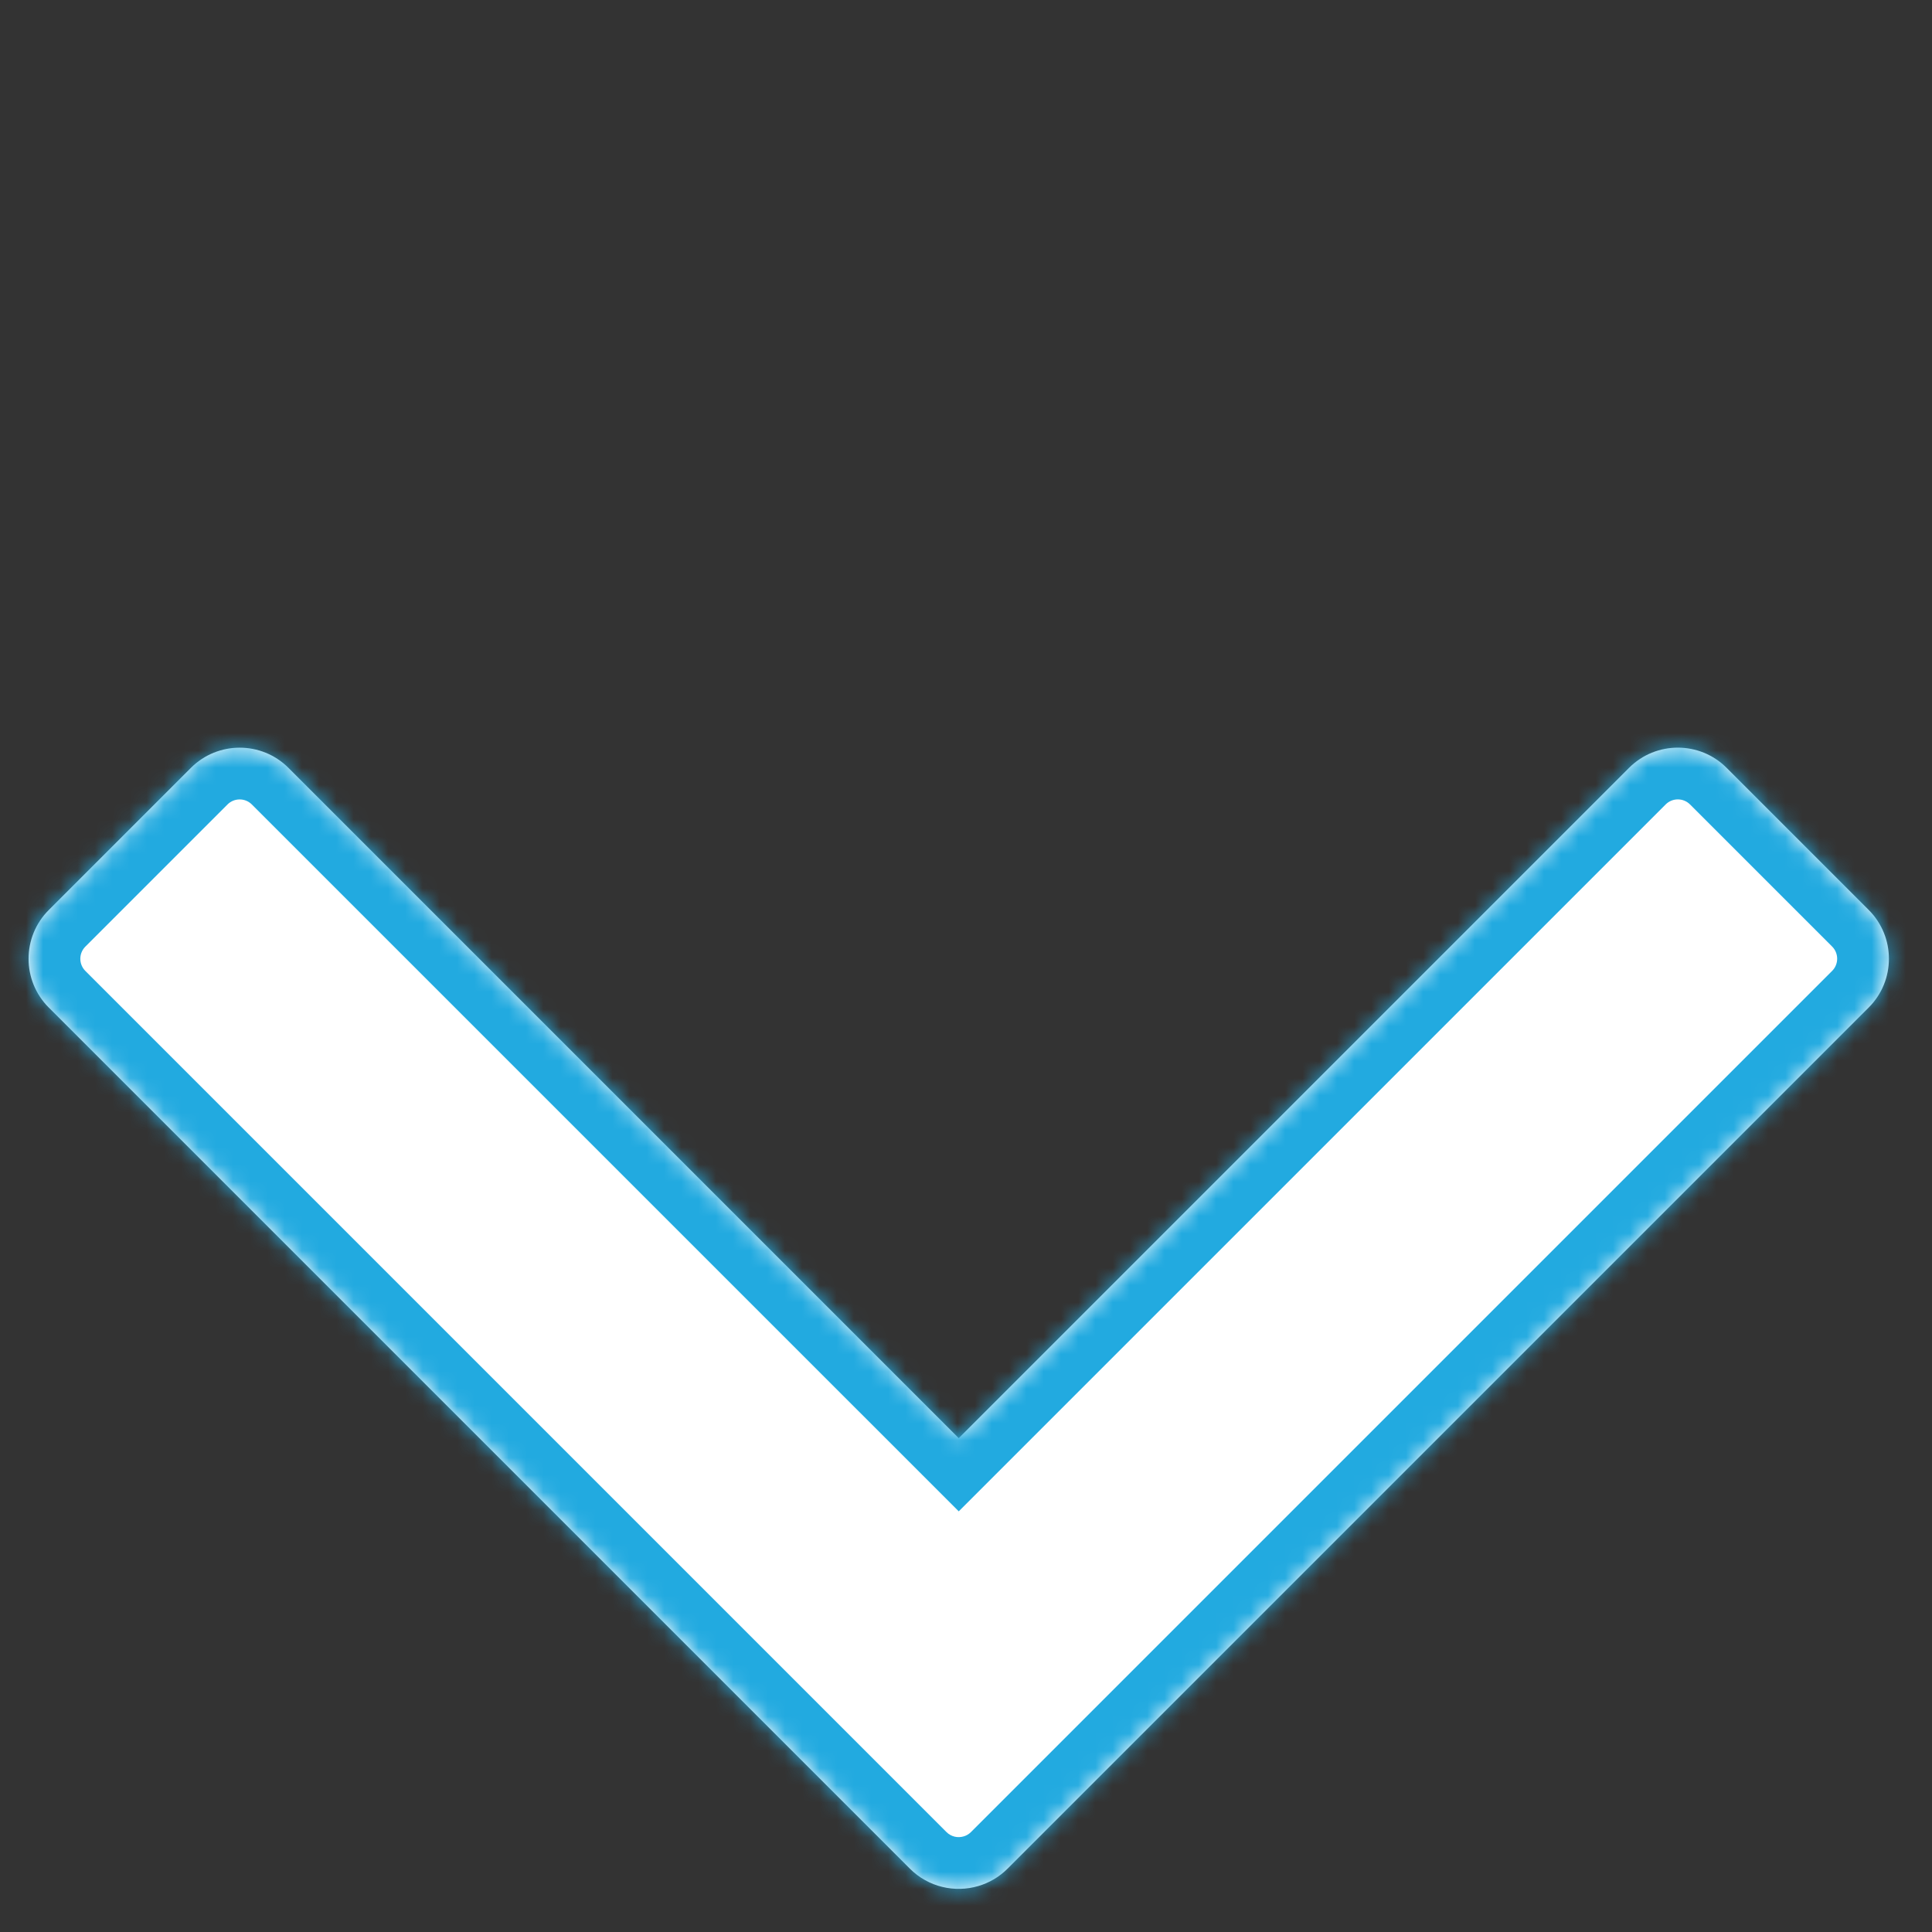
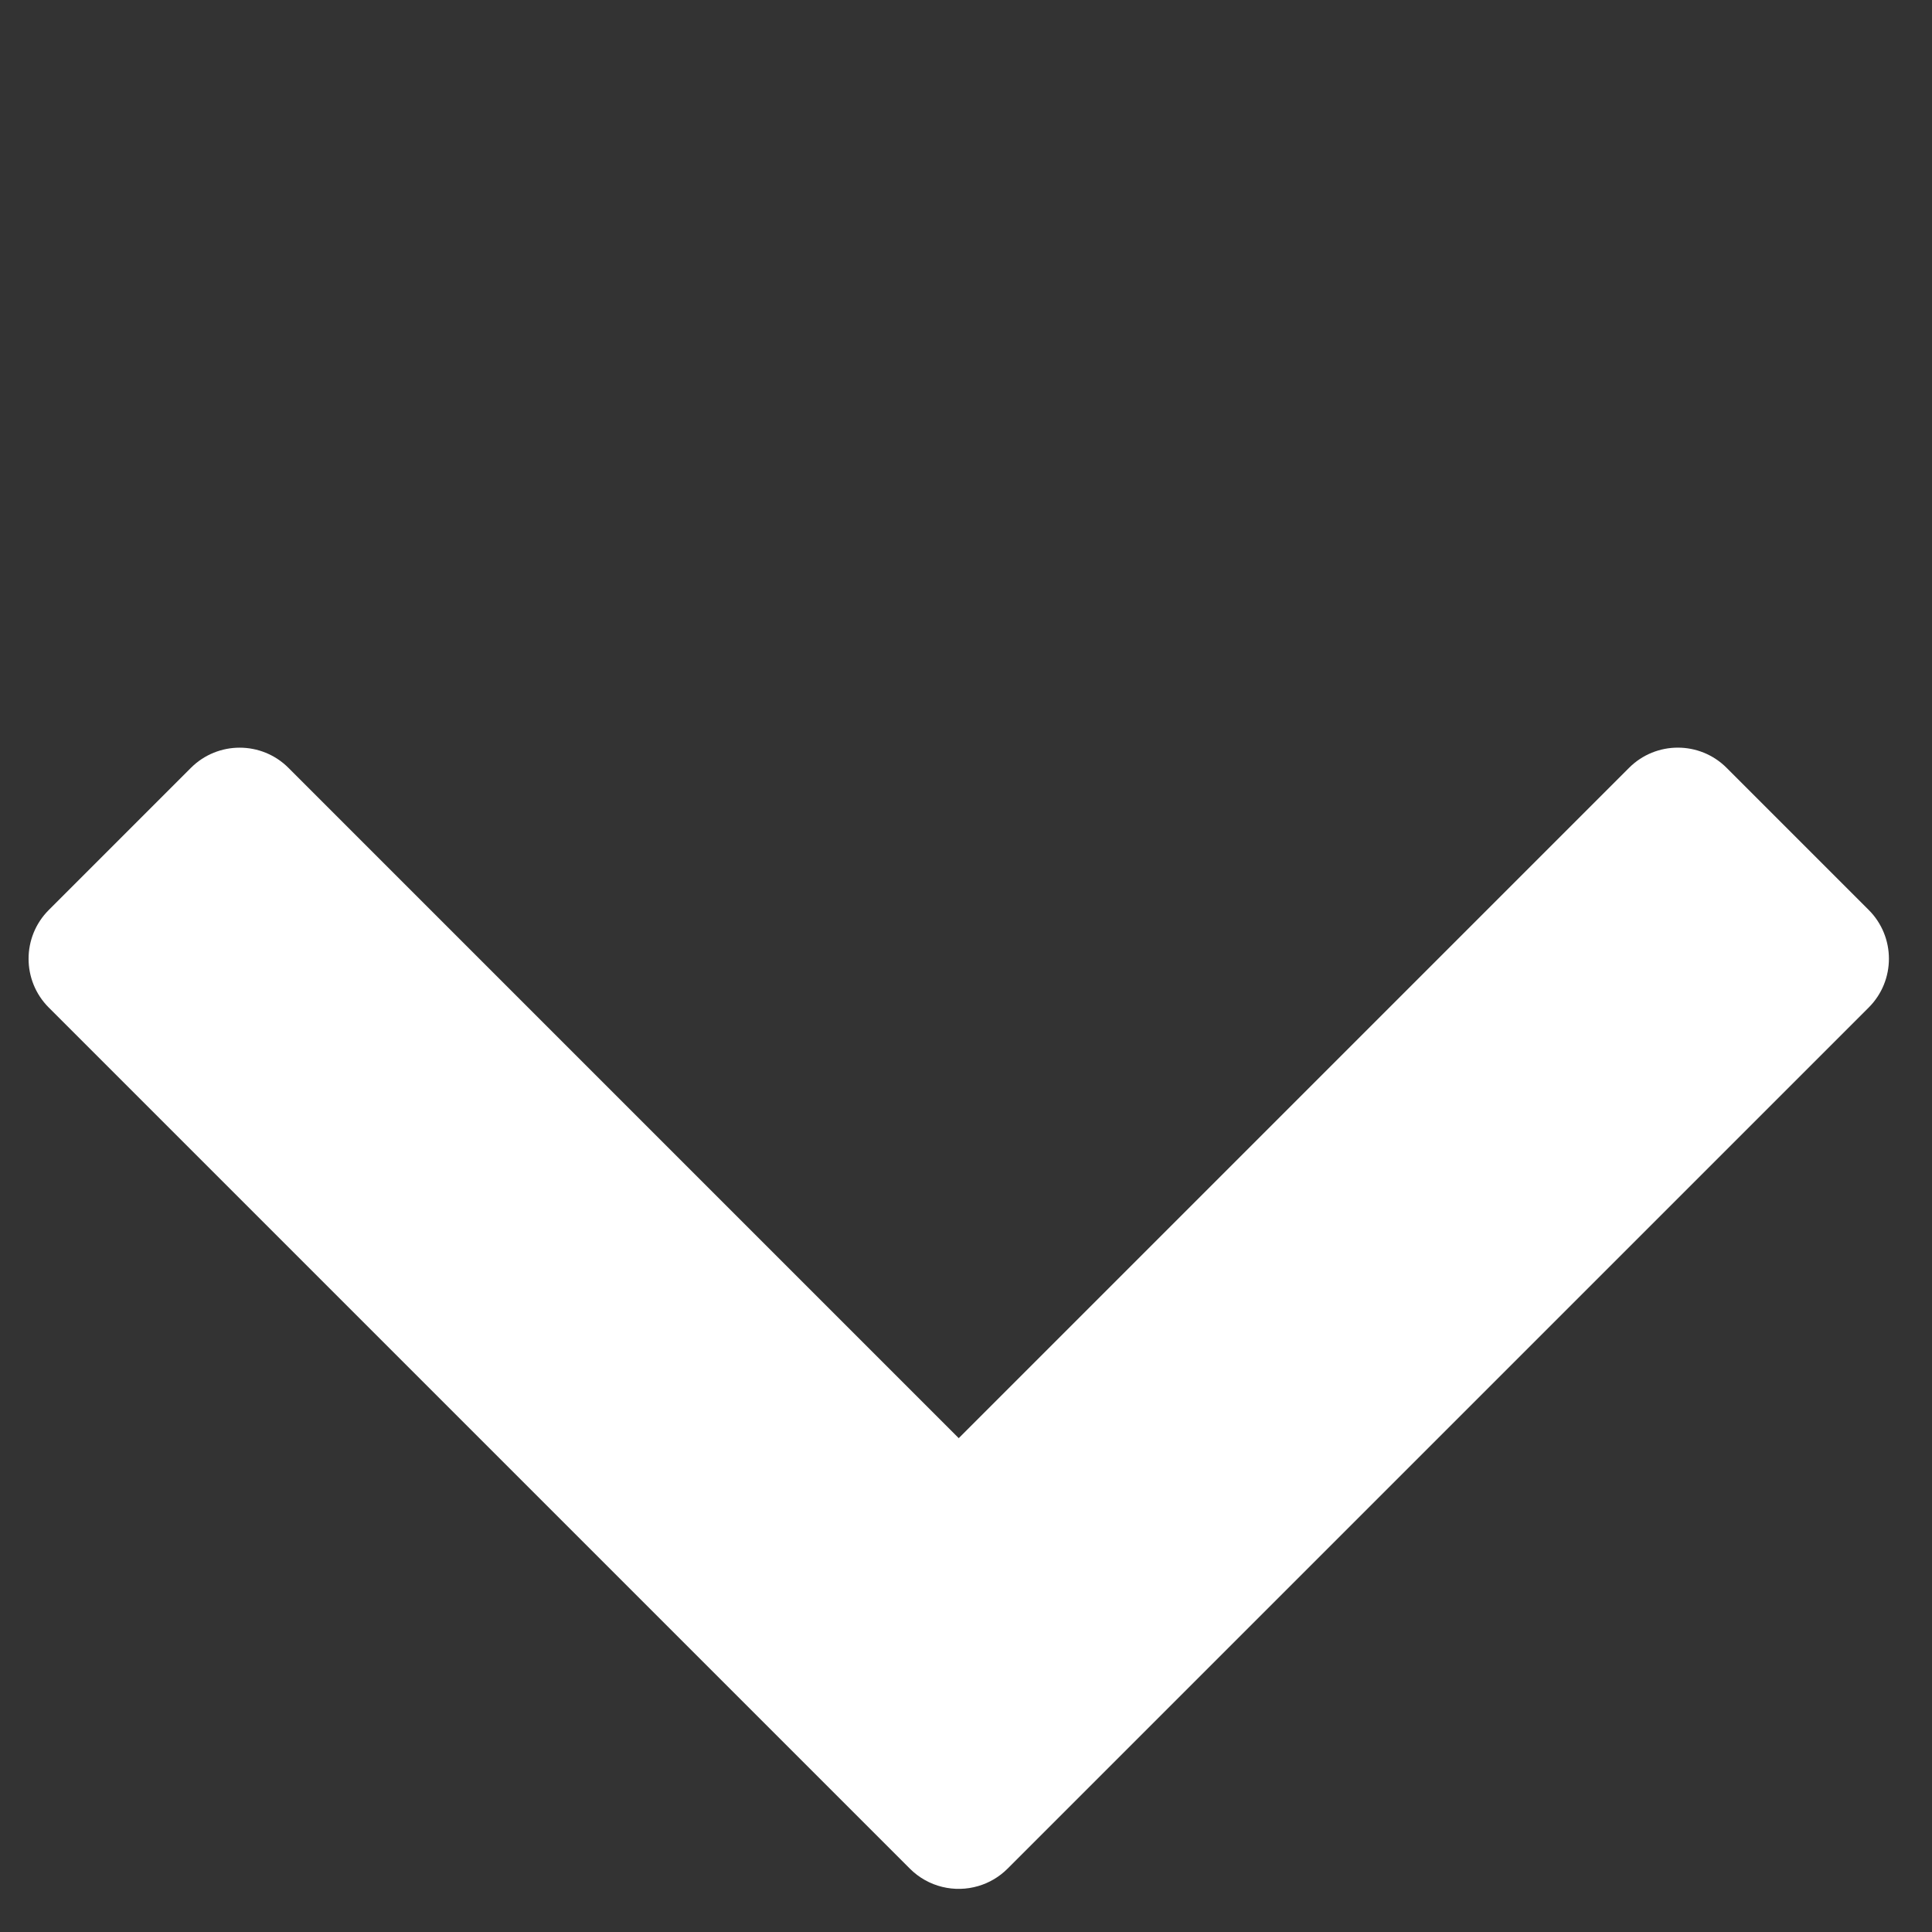
<svg xmlns="http://www.w3.org/2000/svg" fill="none" height="100%" overflow="visible" preserveAspectRatio="none" style="display: block;" viewBox="0 0 112 112" width="100%">
  <rect x="0" y="0" width="112" height="112" fill="#333333" stroke="none" />
  <g id="Group 555">
    <g id="Union">
      <mask fill="white" id="path-1-inside-1_0_5375">
        <path d="M11.066 44.515C12.628 42.953 15.161 42.953 16.723 44.515L55.579 83.372L94.437 44.513C95.999 42.951 98.532 42.951 100.094 44.513L108.331 52.75C109.893 54.312 109.893 56.845 108.331 58.407L58.412 108.325C57.922 108.816 57.336 109.152 56.715 109.335C55.354 109.738 53.821 109.402 52.747 108.328L2.828 58.41C1.266 56.847 1.266 54.315 2.828 52.753L11.066 44.515Z" />
      </mask>
      <path d="M11.066 44.515C12.628 42.953 15.161 42.953 16.723 44.515L55.579 83.372L94.437 44.513C95.999 42.951 98.532 42.951 100.094 44.513L108.331 52.75C109.893 54.312 109.893 56.845 108.331 58.407L58.412 108.325C57.922 108.816 57.336 109.152 56.715 109.335C55.354 109.738 53.821 109.402 52.747 108.328L2.828 58.41C1.266 56.847 1.266 54.315 2.828 52.753L11.066 44.515Z" fill="white" />
-       <path d="M11.066 44.515L8.945 42.394L8.944 42.394L11.066 44.515ZM16.723 44.515L18.844 42.394L18.844 42.394L16.723 44.515ZM55.579 83.372L53.458 85.493L55.579 87.614L57.7 85.493L55.579 83.372ZM56.715 109.335L55.869 106.457L55.863 106.458L56.715 109.335ZM2.828 58.41L0.707 60.531L0.707 60.531L2.828 58.41ZM11.066 44.515L13.187 46.637C13.578 46.246 14.211 46.246 14.601 46.637L16.723 44.515L18.844 42.394C16.11 39.66 11.678 39.661 8.945 42.394L11.066 44.515ZM16.723 44.515L14.601 46.637L53.458 85.493L55.579 83.372L57.7 81.25L18.844 42.394L16.723 44.515ZM55.579 83.372L57.7 85.493L96.559 46.635L94.437 44.513L92.316 42.392L53.458 81.25L55.579 83.372ZM94.437 44.513L96.559 46.635C96.949 46.244 97.582 46.244 97.973 46.635L100.094 44.513L102.216 42.392C99.482 39.658 95.05 39.658 92.316 42.392L94.437 44.513ZM100.094 44.513L97.973 46.635L106.21 54.871L108.331 52.75L110.452 50.629L102.216 42.392L100.094 44.513ZM108.331 52.75L106.21 54.871C106.6 55.262 106.6 55.895 106.21 56.285L108.331 58.407L110.452 60.528C113.186 57.794 113.186 53.362 110.452 50.629L108.331 52.75ZM108.331 58.407L106.21 56.285L56.291 106.204L58.412 108.325L60.534 110.447L110.452 60.528L108.331 58.407ZM58.412 108.325L56.291 106.204C56.164 106.331 56.02 106.412 55.869 106.457L56.715 109.335L57.56 112.213C58.653 111.892 59.68 111.3 60.534 110.447L58.412 108.325ZM56.715 109.335L55.863 106.458C55.515 106.562 55.134 106.473 54.868 106.207L52.747 108.328L50.626 110.45C52.508 112.332 55.194 112.914 57.567 112.212L56.715 109.335ZM52.747 108.328L54.868 106.207L4.95 56.288L2.828 58.41L0.707 60.531L50.626 110.45L52.747 108.328ZM2.828 58.41L4.95 56.288C4.559 55.898 4.559 55.264 4.95 54.874L2.828 52.753L0.707 50.631C-2.027 53.365 -2.027 57.797 0.707 60.531L2.828 58.41ZM2.828 52.753L4.95 54.874L13.187 46.637L11.066 44.515L8.944 42.394L0.707 50.631L2.828 52.753Z" fill="#22AAE0" mask="url(#path-1-inside-1_0_5375)" />
    </g>
  </g>
</svg>